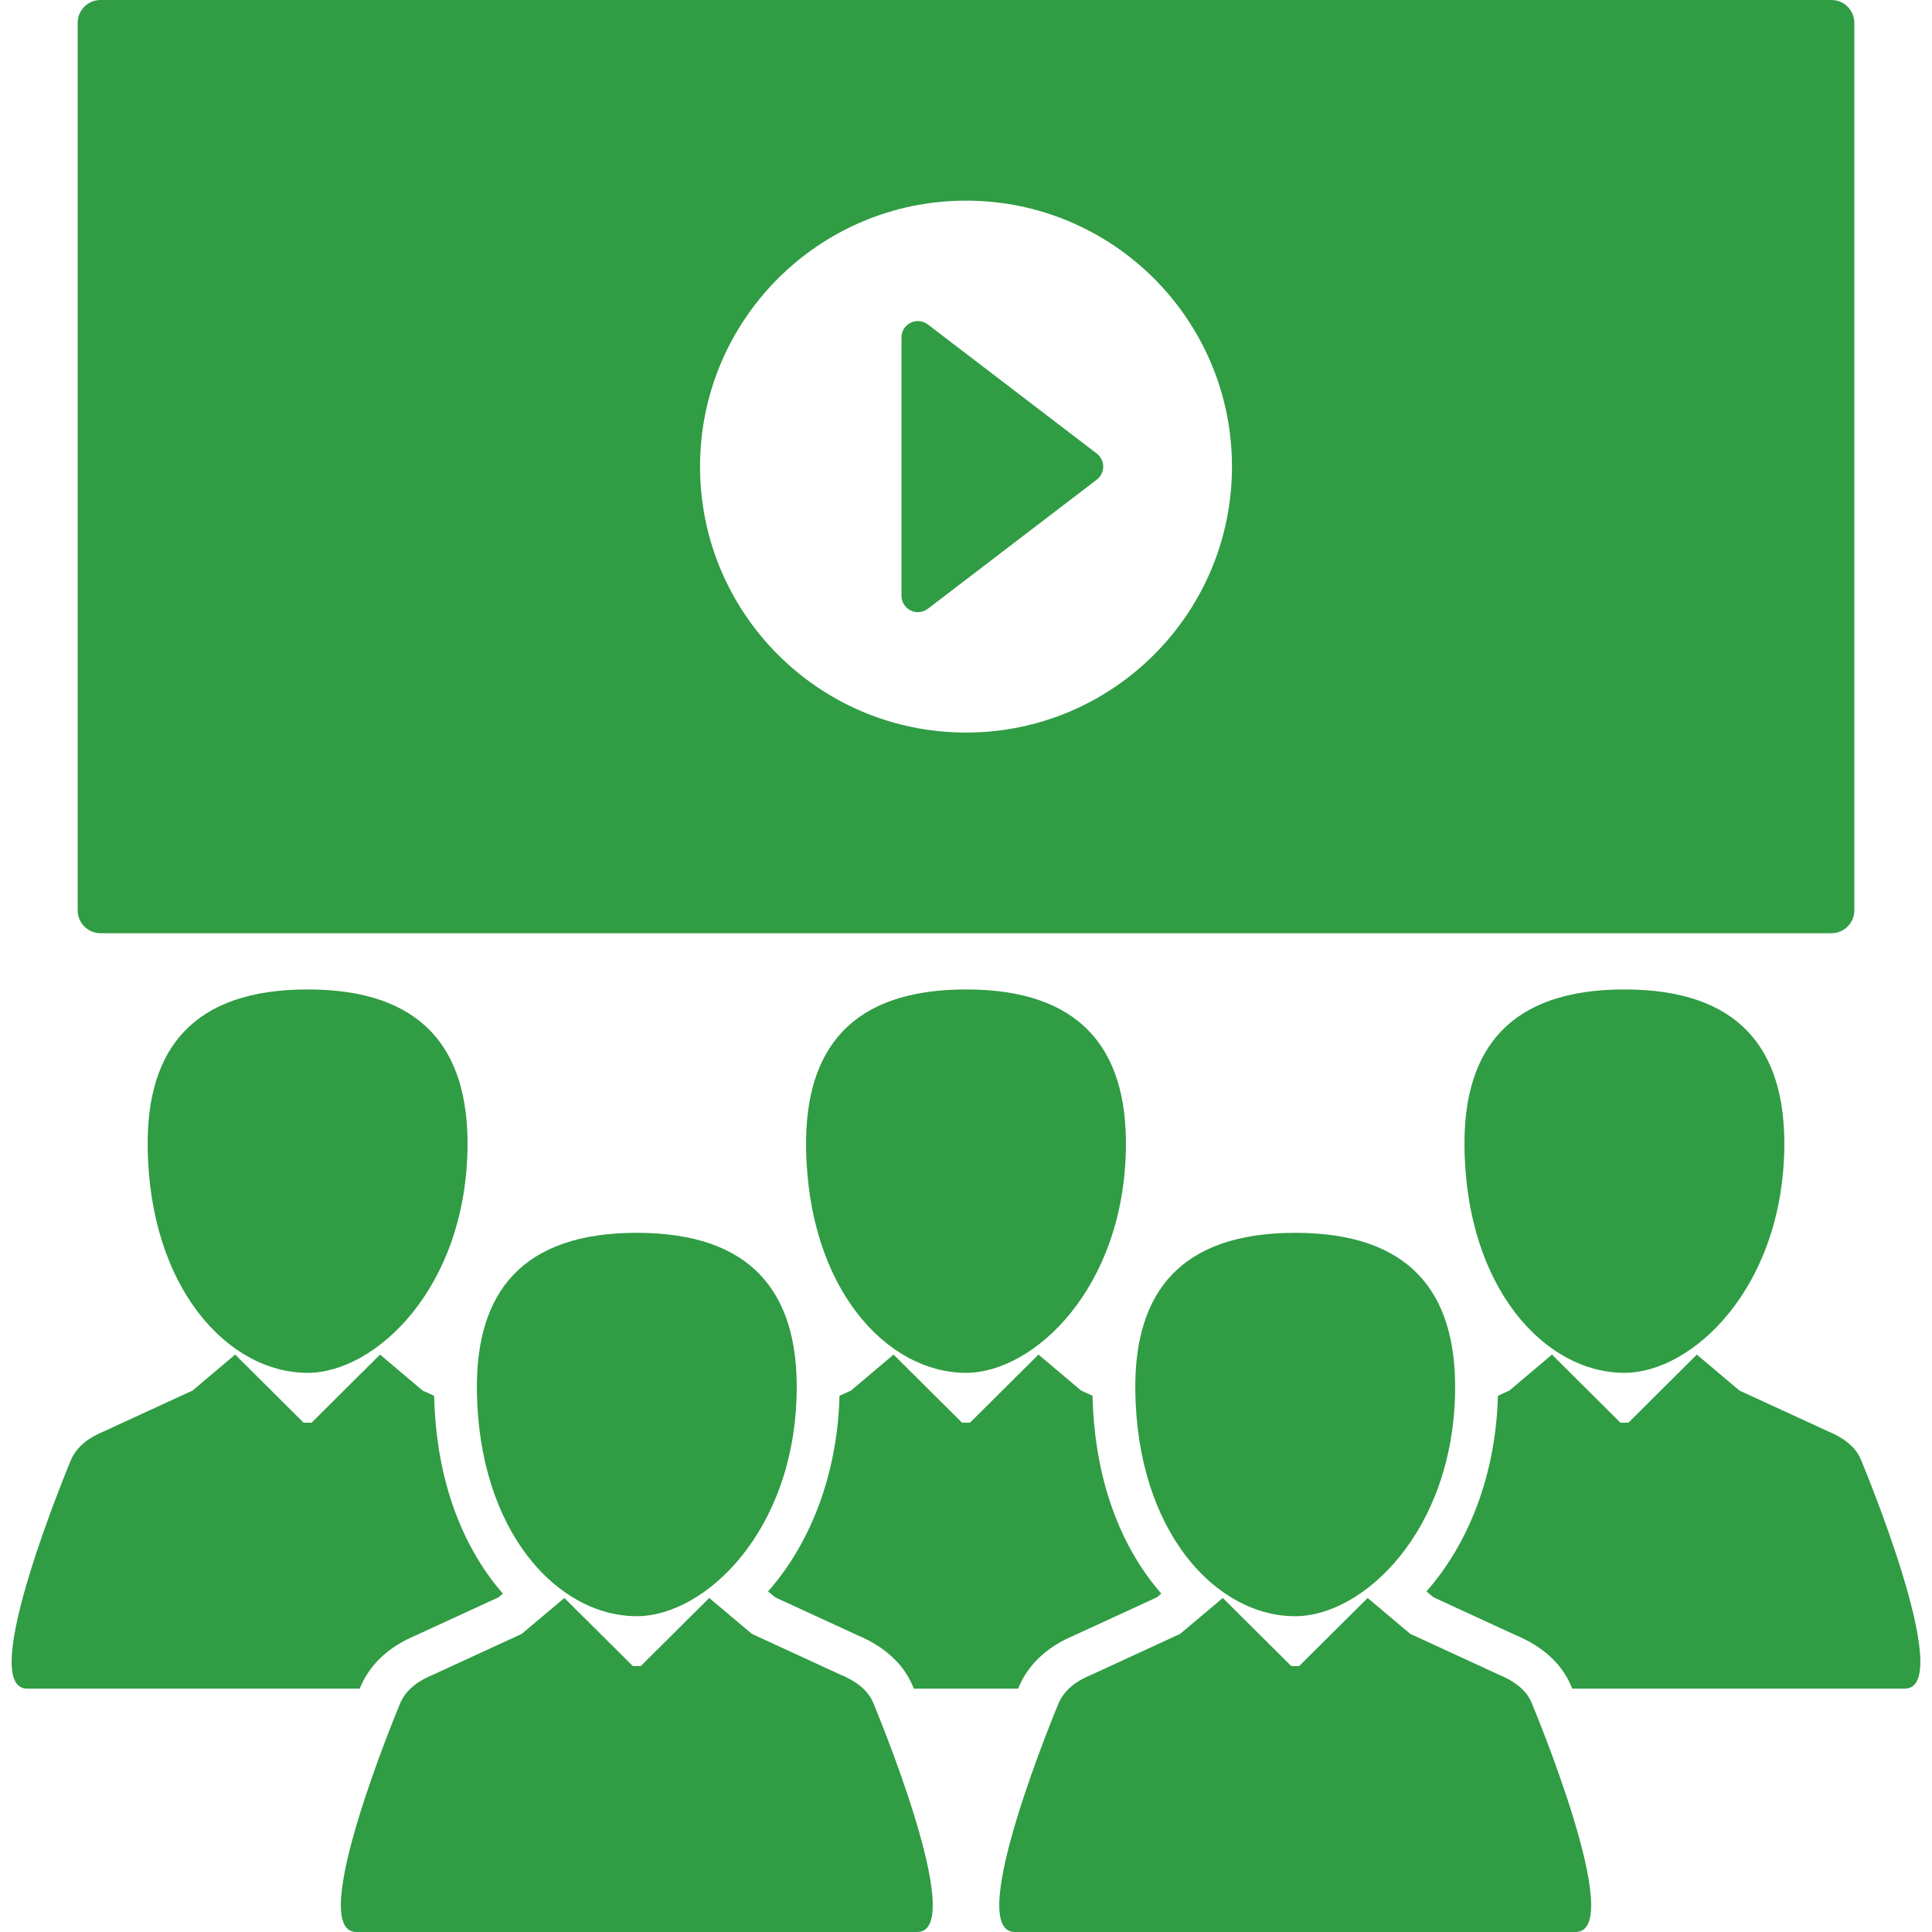
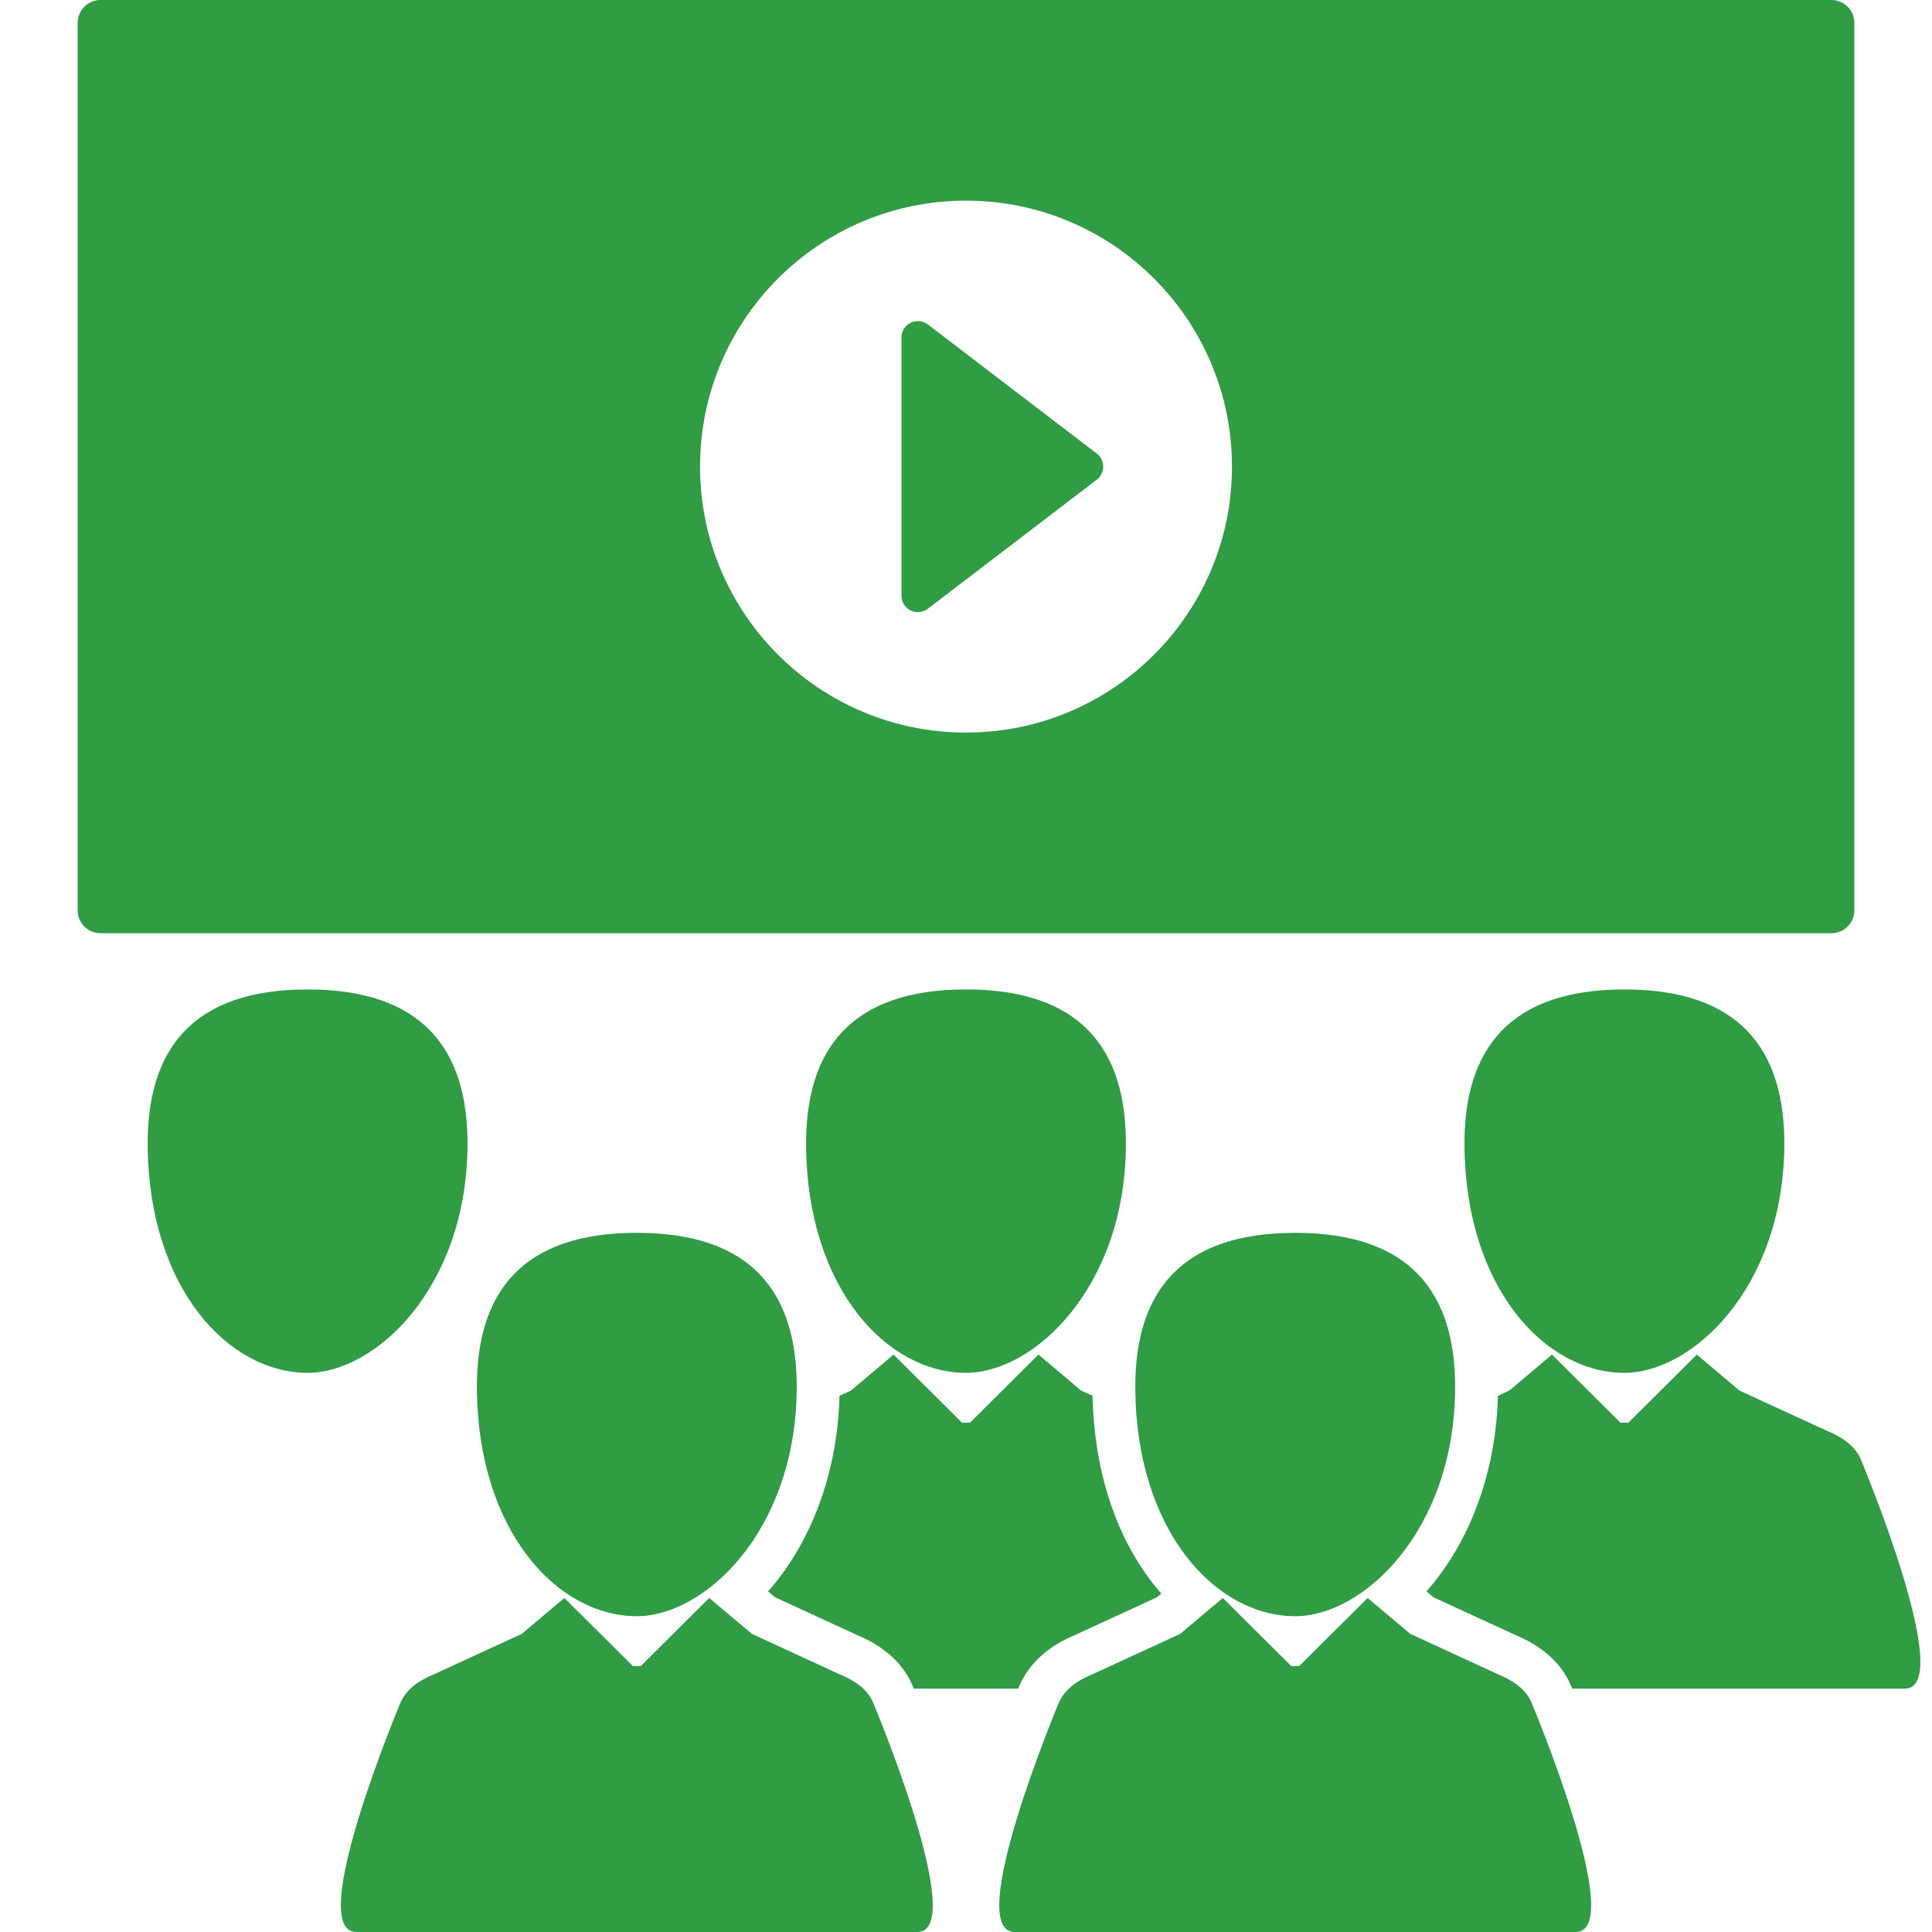
<svg xmlns="http://www.w3.org/2000/svg" version="1.1" width="512" height="512" x="0" y="0" viewBox="0 0 445.371 445.371" style="enable-background:new 0 0 512 512" xml:space="preserve" class="">
  <g>
    <g>
      <g>
        <g>
-           <path d="M83.199,388.629l0.136-0.312c2.311-5.006,6.526-8.813,12.534-11.33l19.052-8.773l1.01-0.85     c-0.726-0.834-1.435-1.691-2.121-2.578c-8.613-11.189-13.345-26.055-13.743-43.025l-2.639-1.205l-9.821-8.293l-15.781,15.702     h-0.011l-1.813-0.001h-0.011l-15.78-15.701l-9.823,8.293l-20.442,9.409c-3.025,1.245-5.997,3.128-7.51,6.401     c0,0-22.22,52.901-10.167,52.901h76.663C83.082,388.914,83.174,388.693,83.199,388.629z" fill="#309c44" data-original="#000000" style="" class="" />
-           <path d="M34.043,264.328c0.354,32.673,18.615,52.143,36.866,52.143c15.593,0,36.51-19.47,36.867-52.143     c0.226-22.666-10.57-36.238-36.867-36.238C44.611,228.089,33.813,241.662,34.043,264.328z" fill="#309c44" data-original="#000000" style="" class="" />
+           <path d="M34.043,264.328c0.354,32.673,18.615,52.143,36.866,52.143c15.593,0,36.51-19.47,36.867-52.143     c0.226-22.666-10.57-36.238-36.867-36.238C44.611,228.089,33.813,241.662,34.043,264.328" fill="#309c44" data-original="#000000" style="" class="" />
          <path d="M197.729,376.986c6.184,2.588,10.563,6.608,12.675,11.664c0.023,0.051,0.11,0.266,0.261,0.616h24.042     c0.15-0.354,0.243-0.573,0.27-0.639l0.141-0.312c2.307-5.007,6.523-8.813,12.526-11.33l19.057-8.773l1.011-0.85     c-0.729-0.834-1.438-1.691-2.124-2.578c-8.612-11.189-13.346-26.055-13.737-43.025l-2.638-1.205l-9.821-8.293l-15.787,15.702     h-0.006l-1.818-0.001h-0.006l-15.785-15.701l-9.821,8.293l-2.642,1.207c-0.422,16.494-5.673,31.793-14.87,43.205     c-0.522,0.646-1.053,1.267-1.594,1.886l1.618,1.36L197.729,376.986z" fill="#309c44" data-original="#000000" style="" class="" />
          <path d="M222.685,316.471c15.592,0,36.514-19.471,36.866-52.144c0.229-22.666-10.57-36.238-36.866-36.238     c-26.297,0-37.092,13.572-36.864,36.238C186.172,297,204.435,316.471,222.685,316.471z" fill="#309c44" data-original="#000000" style="" class="" />
          <path d="M428.936,336.365c-1.318-3.14-4.485-5.156-7.51-6.401l-20.443-9.409l-9.822-8.293l-15.778,15.702h-0.014l-1.812-0.001     h-0.012l-15.779-15.701l-9.822,8.293l-2.641,1.207c-0.425,16.494-5.676,31.793-14.878,43.205     c-0.521,0.646-1.052,1.267-1.592,1.885l1.617,1.361l19.055,8.773c6.185,2.588,10.563,6.608,12.675,11.664     c0.021,0.051,0.114,0.266,0.261,0.616h76.664C451.155,389.268,428.936,336.365,428.936,336.365z" fill="#309c44" data-original="#000000" style="" class="" />
          <path d="M337.596,264.328c0.354,32.673,18.616,52.143,36.866,52.143c15.593,0,36.512-19.47,36.864-52.143     c0.229-22.666-10.568-36.238-36.864-36.238C348.163,228.089,337.364,241.662,337.596,264.328z" fill="#309c44" data-original="#000000" style="" class="" />
          <path d="M193.759,386.061l-20.44-9.416l-9.823-8.274l-15.78,15.69h-0.013h-1.813h-0.01l-15.781-15.69l-9.821,8.274l-20.445,9.416     c-3.024,1.236-5.997,3.117-7.508,6.406c0,0-22.221,52.904-10.168,52.904h129.282c12.052,0-10.167-52.904-10.167-52.904     C199.953,389.312,196.787,387.297,193.759,386.061z" fill="#309c44" data-original="#000000" style="" class="" />
          <path d="M146.795,284.193c-26.297,0-37.093,13.562-36.865,36.229c0.356,32.663,18.618,52.15,36.865,52.15     c15.594,0,36.515-19.487,36.866-52.15C183.894,297.754,173.092,284.193,146.795,284.193z" fill="#309c44" data-original="#000000" style="" class="" />
          <path d="M345.538,386.061l-20.444-9.416l-9.82-8.274l-15.782,15.69h-0.009h-1.814h-0.011l-15.778-15.69l-9.824,8.274     l-20.439,9.416c-3.025,1.236-5.996,3.117-7.514,6.406c0,0-22.218,52.904-10.166,52.904h129.28     c12.053,0-10.169-52.904-10.169-52.904C351.729,389.312,348.561,387.297,345.538,386.061z" fill="#309c44" data-original="#000000" style="" class="" />
          <path d="M298.575,372.576c15.593,0,36.511-19.488,36.866-52.15c0.227-22.671-10.567-36.229-36.866-36.229     c-26.297,0-37.099,13.561-36.863,36.229C262.061,353.087,280.321,372.576,298.575,372.576z" fill="#309c44" data-original="#000000" style="" class="" />
          <path d="M209.917,140.722c0.531,0.263,1.104,0.391,1.675,0.391c0.814,0,1.625-0.262,2.296-0.775l38.948-29.77     c0.937-0.715,1.485-1.826,1.485-3.004c0-1.179-0.55-2.289-1.485-3.006L213.888,74.79c-1.142-0.873-2.682-1.023-3.972-0.385     c-1.29,0.637-2.106,1.951-2.106,3.39v59.536C207.811,138.77,208.626,140.083,209.917,140.722z" fill="#309c44" data-original="#000000" style="" class="" />
          <path d="M23.173,215.128h399.023c2.911,0,5.271-2.36,5.271-5.271V5.271c0-2.911-2.36-5.271-5.271-5.271H23.173     c-2.911,0-5.271,2.36-5.271,5.271v204.586C17.902,212.768,20.263,215.128,23.173,215.128z M222.686,46.254     c33.86,0,61.31,27.449,61.31,61.31s-27.448,61.309-61.31,61.309c-33.86,0-61.31-27.448-61.31-61.309     S188.826,46.254,222.686,46.254z" fill="#309c44" data-original="#000000" style="" class="" />
        </g>
      </g>
    </g>
    <g>
</g>
    <g>
</g>
    <g>
</g>
    <g>
</g>
    <g>
</g>
    <g>
</g>
    <g>
</g>
    <g>
</g>
    <g>
</g>
    <g>
</g>
    <g>
</g>
    <g>
</g>
    <g>
</g>
    <g>
</g>
    <g>
</g>
  </g>
</svg>